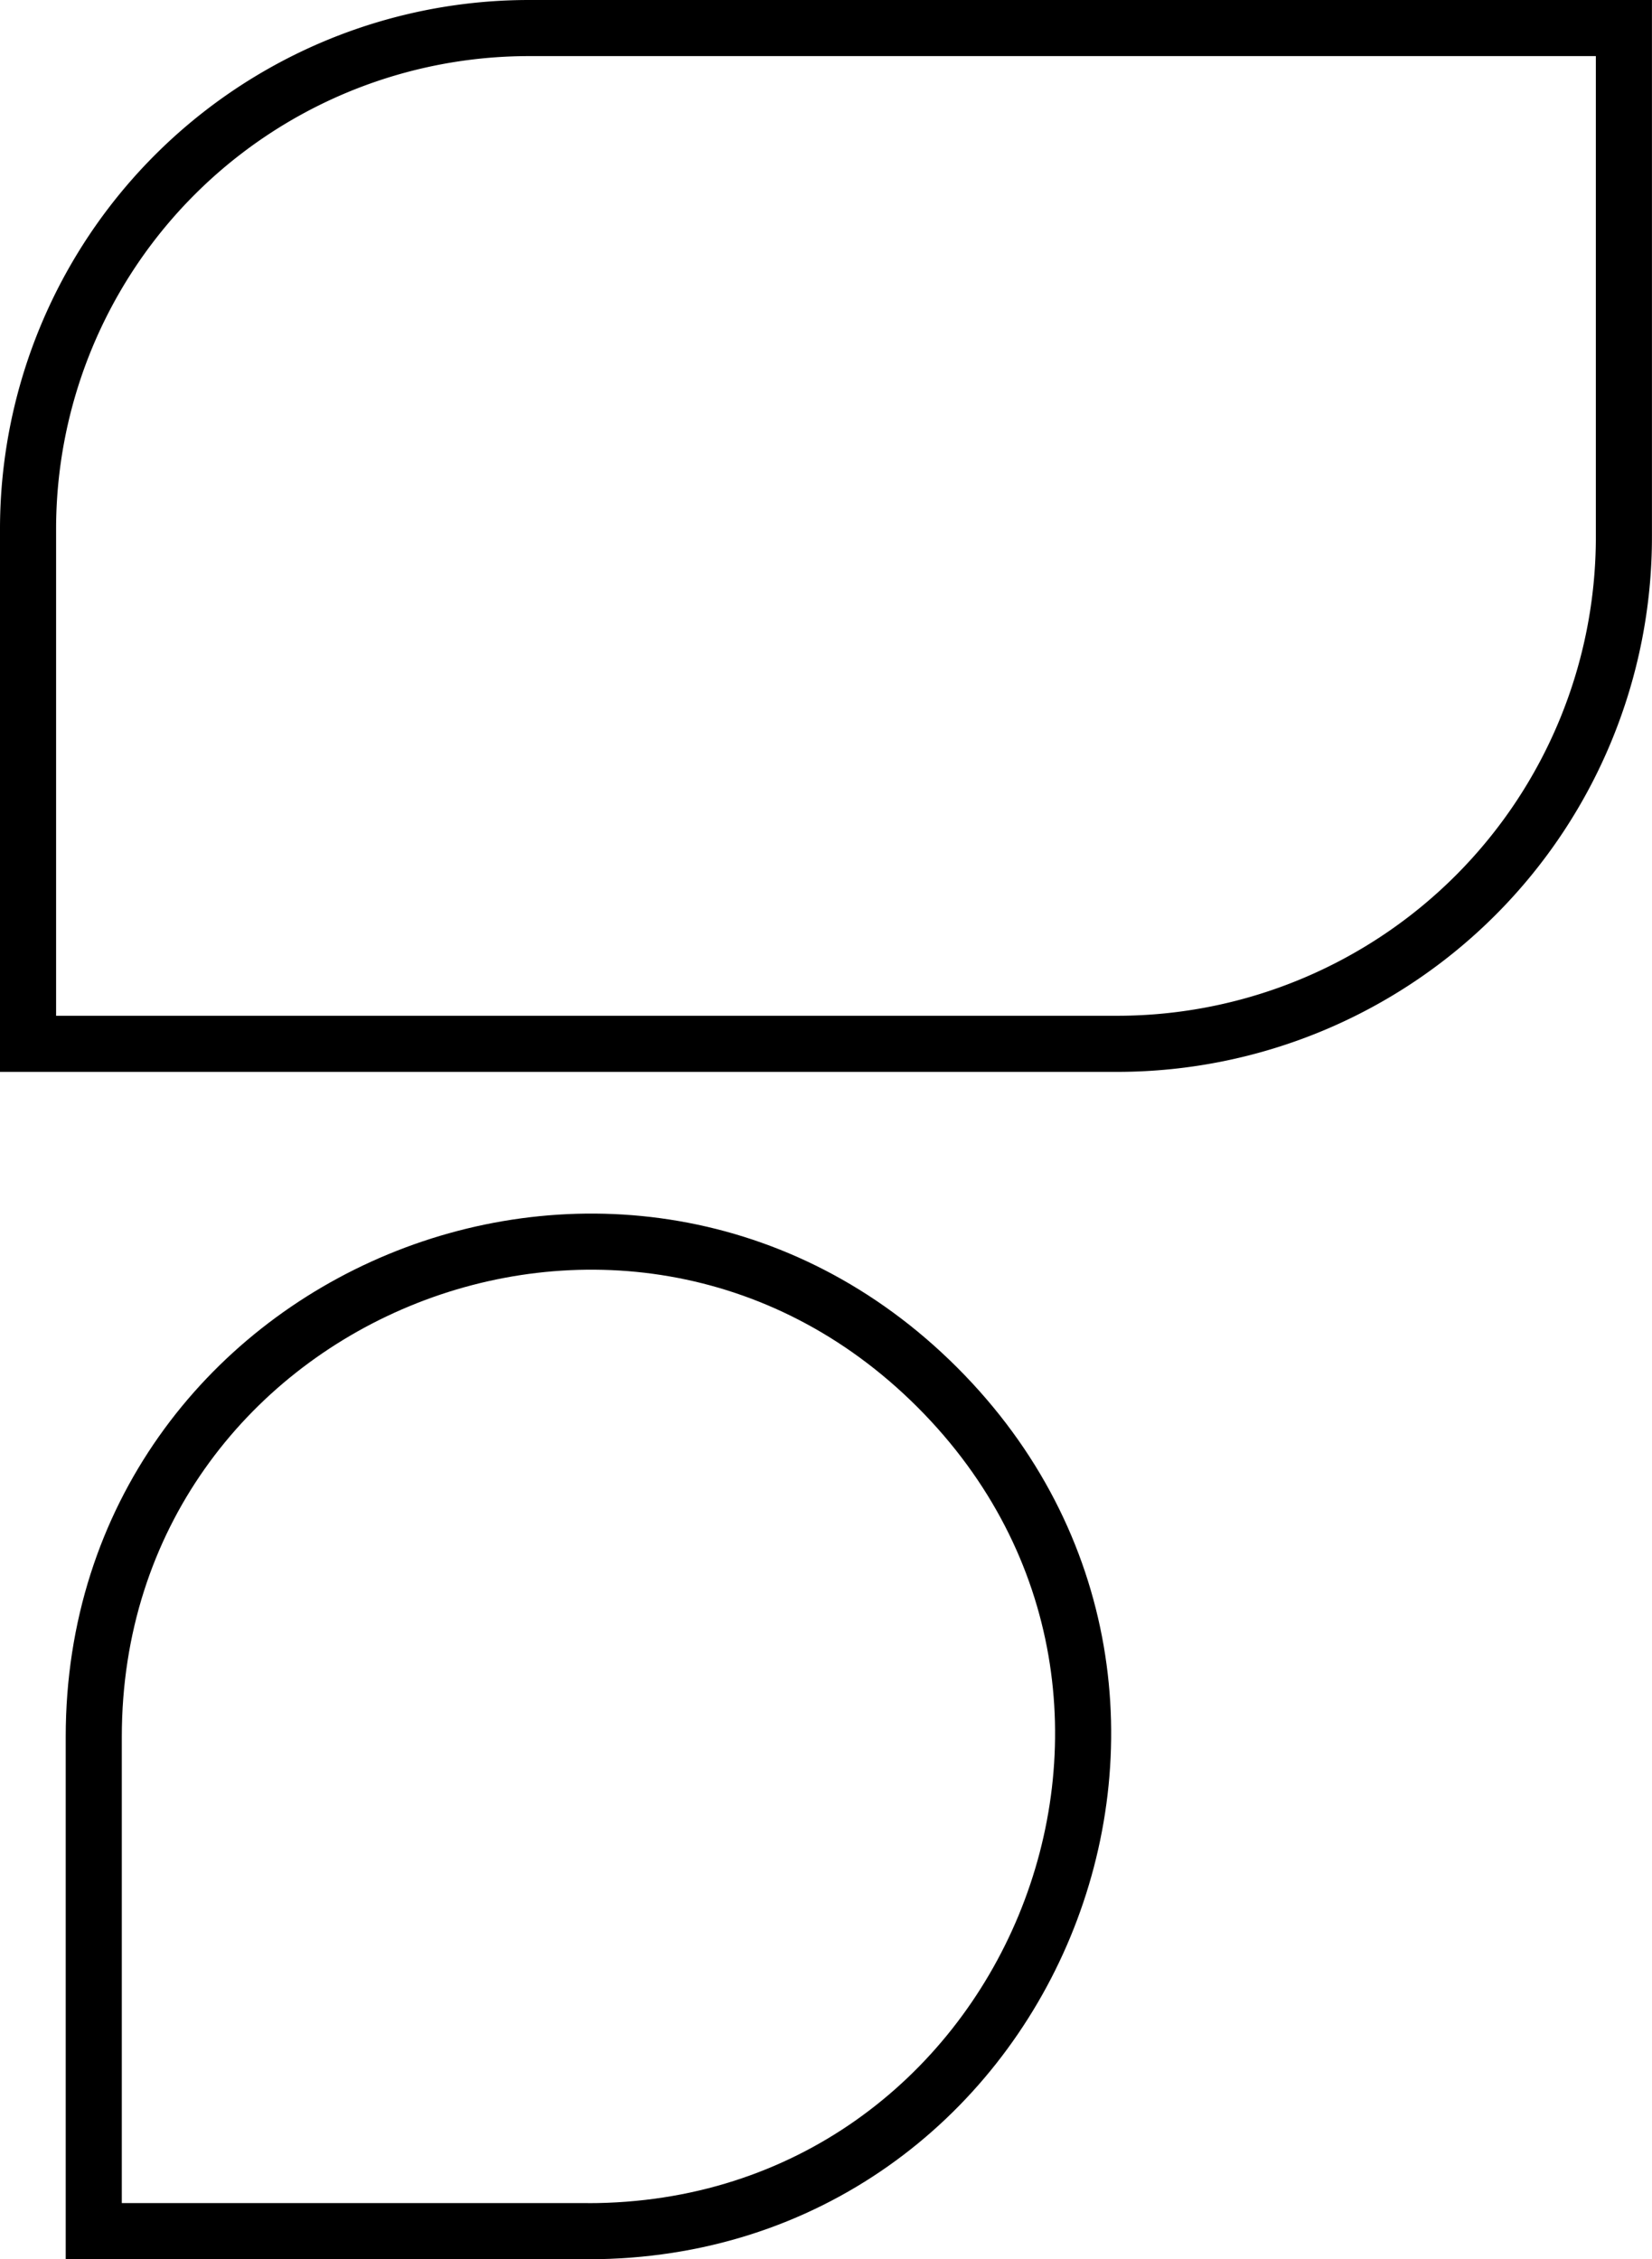
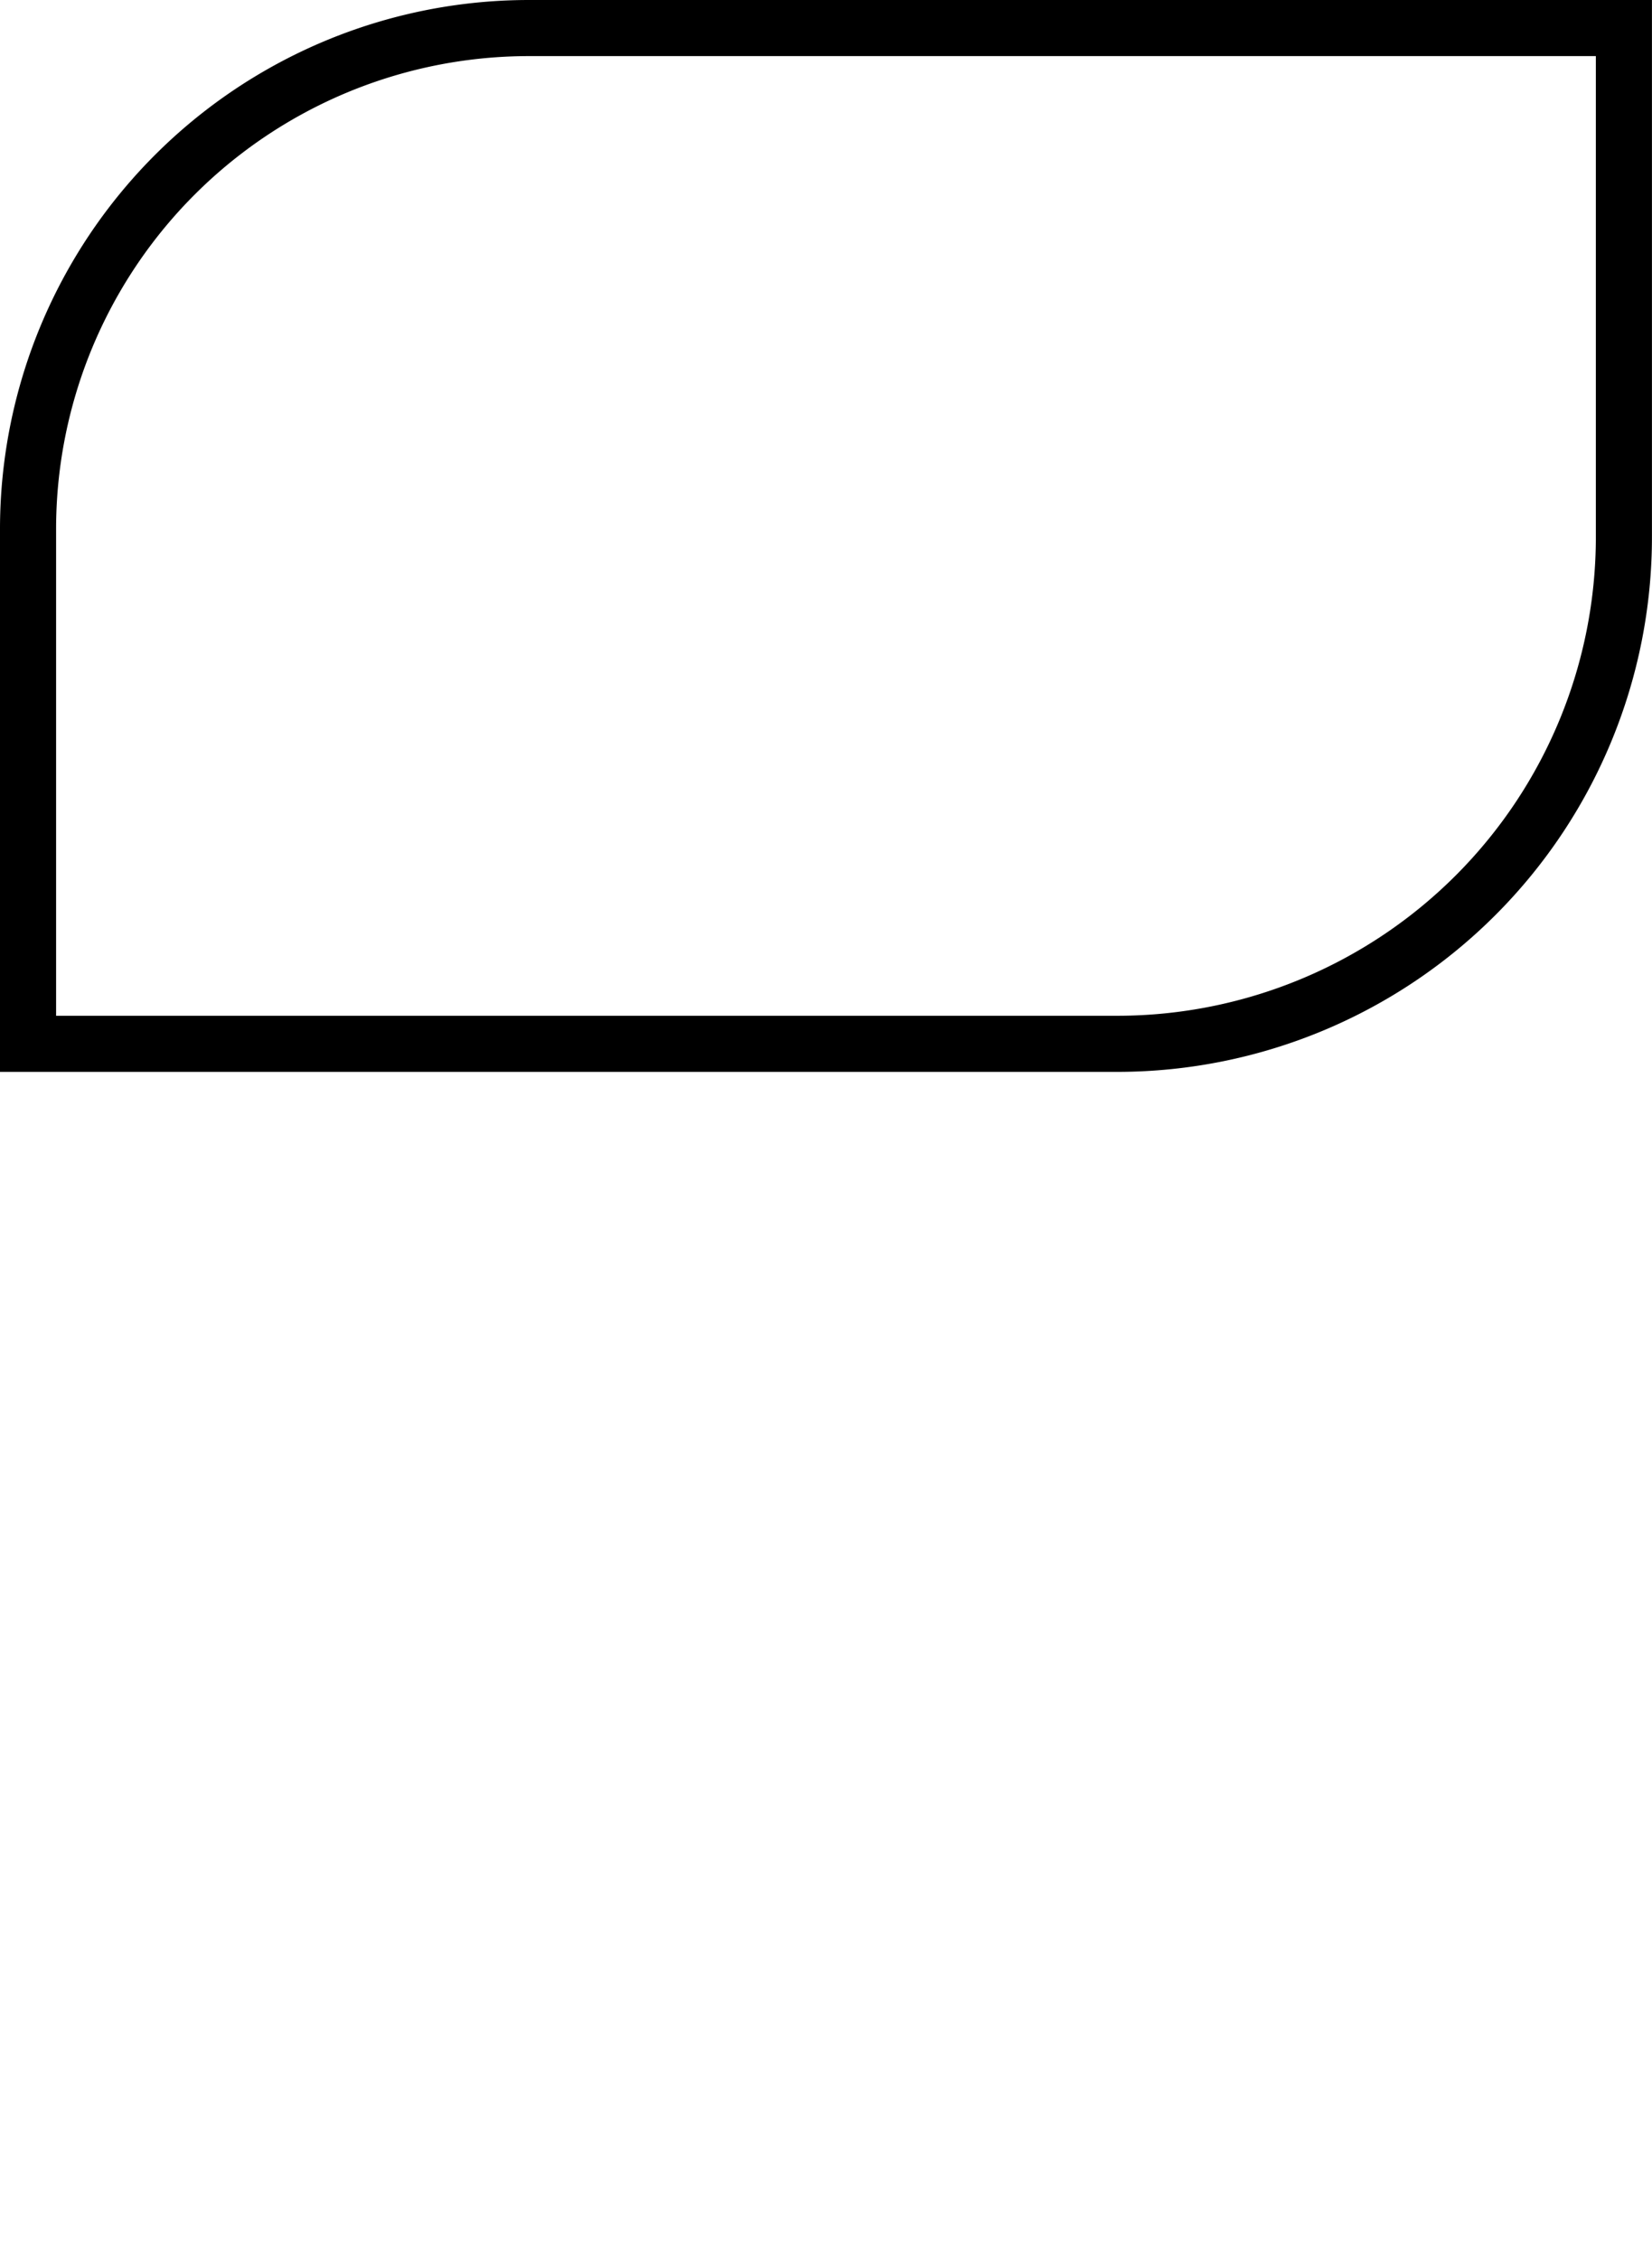
<svg xmlns="http://www.w3.org/2000/svg" width="58.902" height="80.537" viewBox="0 0 58.902 80.537">
  <g transform="translate(-682.05 -10554.173)">
    <path d="M56.9.5H17.827A17.863,17.863,0,0,0,0,18.4V36.711H38.87A18.069,18.069,0,0,0,56.9,18.605Z" transform="translate(683.05 10554.673)" fill="none" stroke="#000000" stroke-width="2" fill-rule="evenodd" />
-     <path d="M17.621,74.777H0V57.156C0,41.458,18.98,33.6,30.08,44.7h0c11.1,11.1,3.239,30.08-12.46,30.08" transform="translate(685.393 10558.933)" fill="none" stroke="#000000" stroke-width="2" fill-rule="evenodd" />
  </g>
</svg>